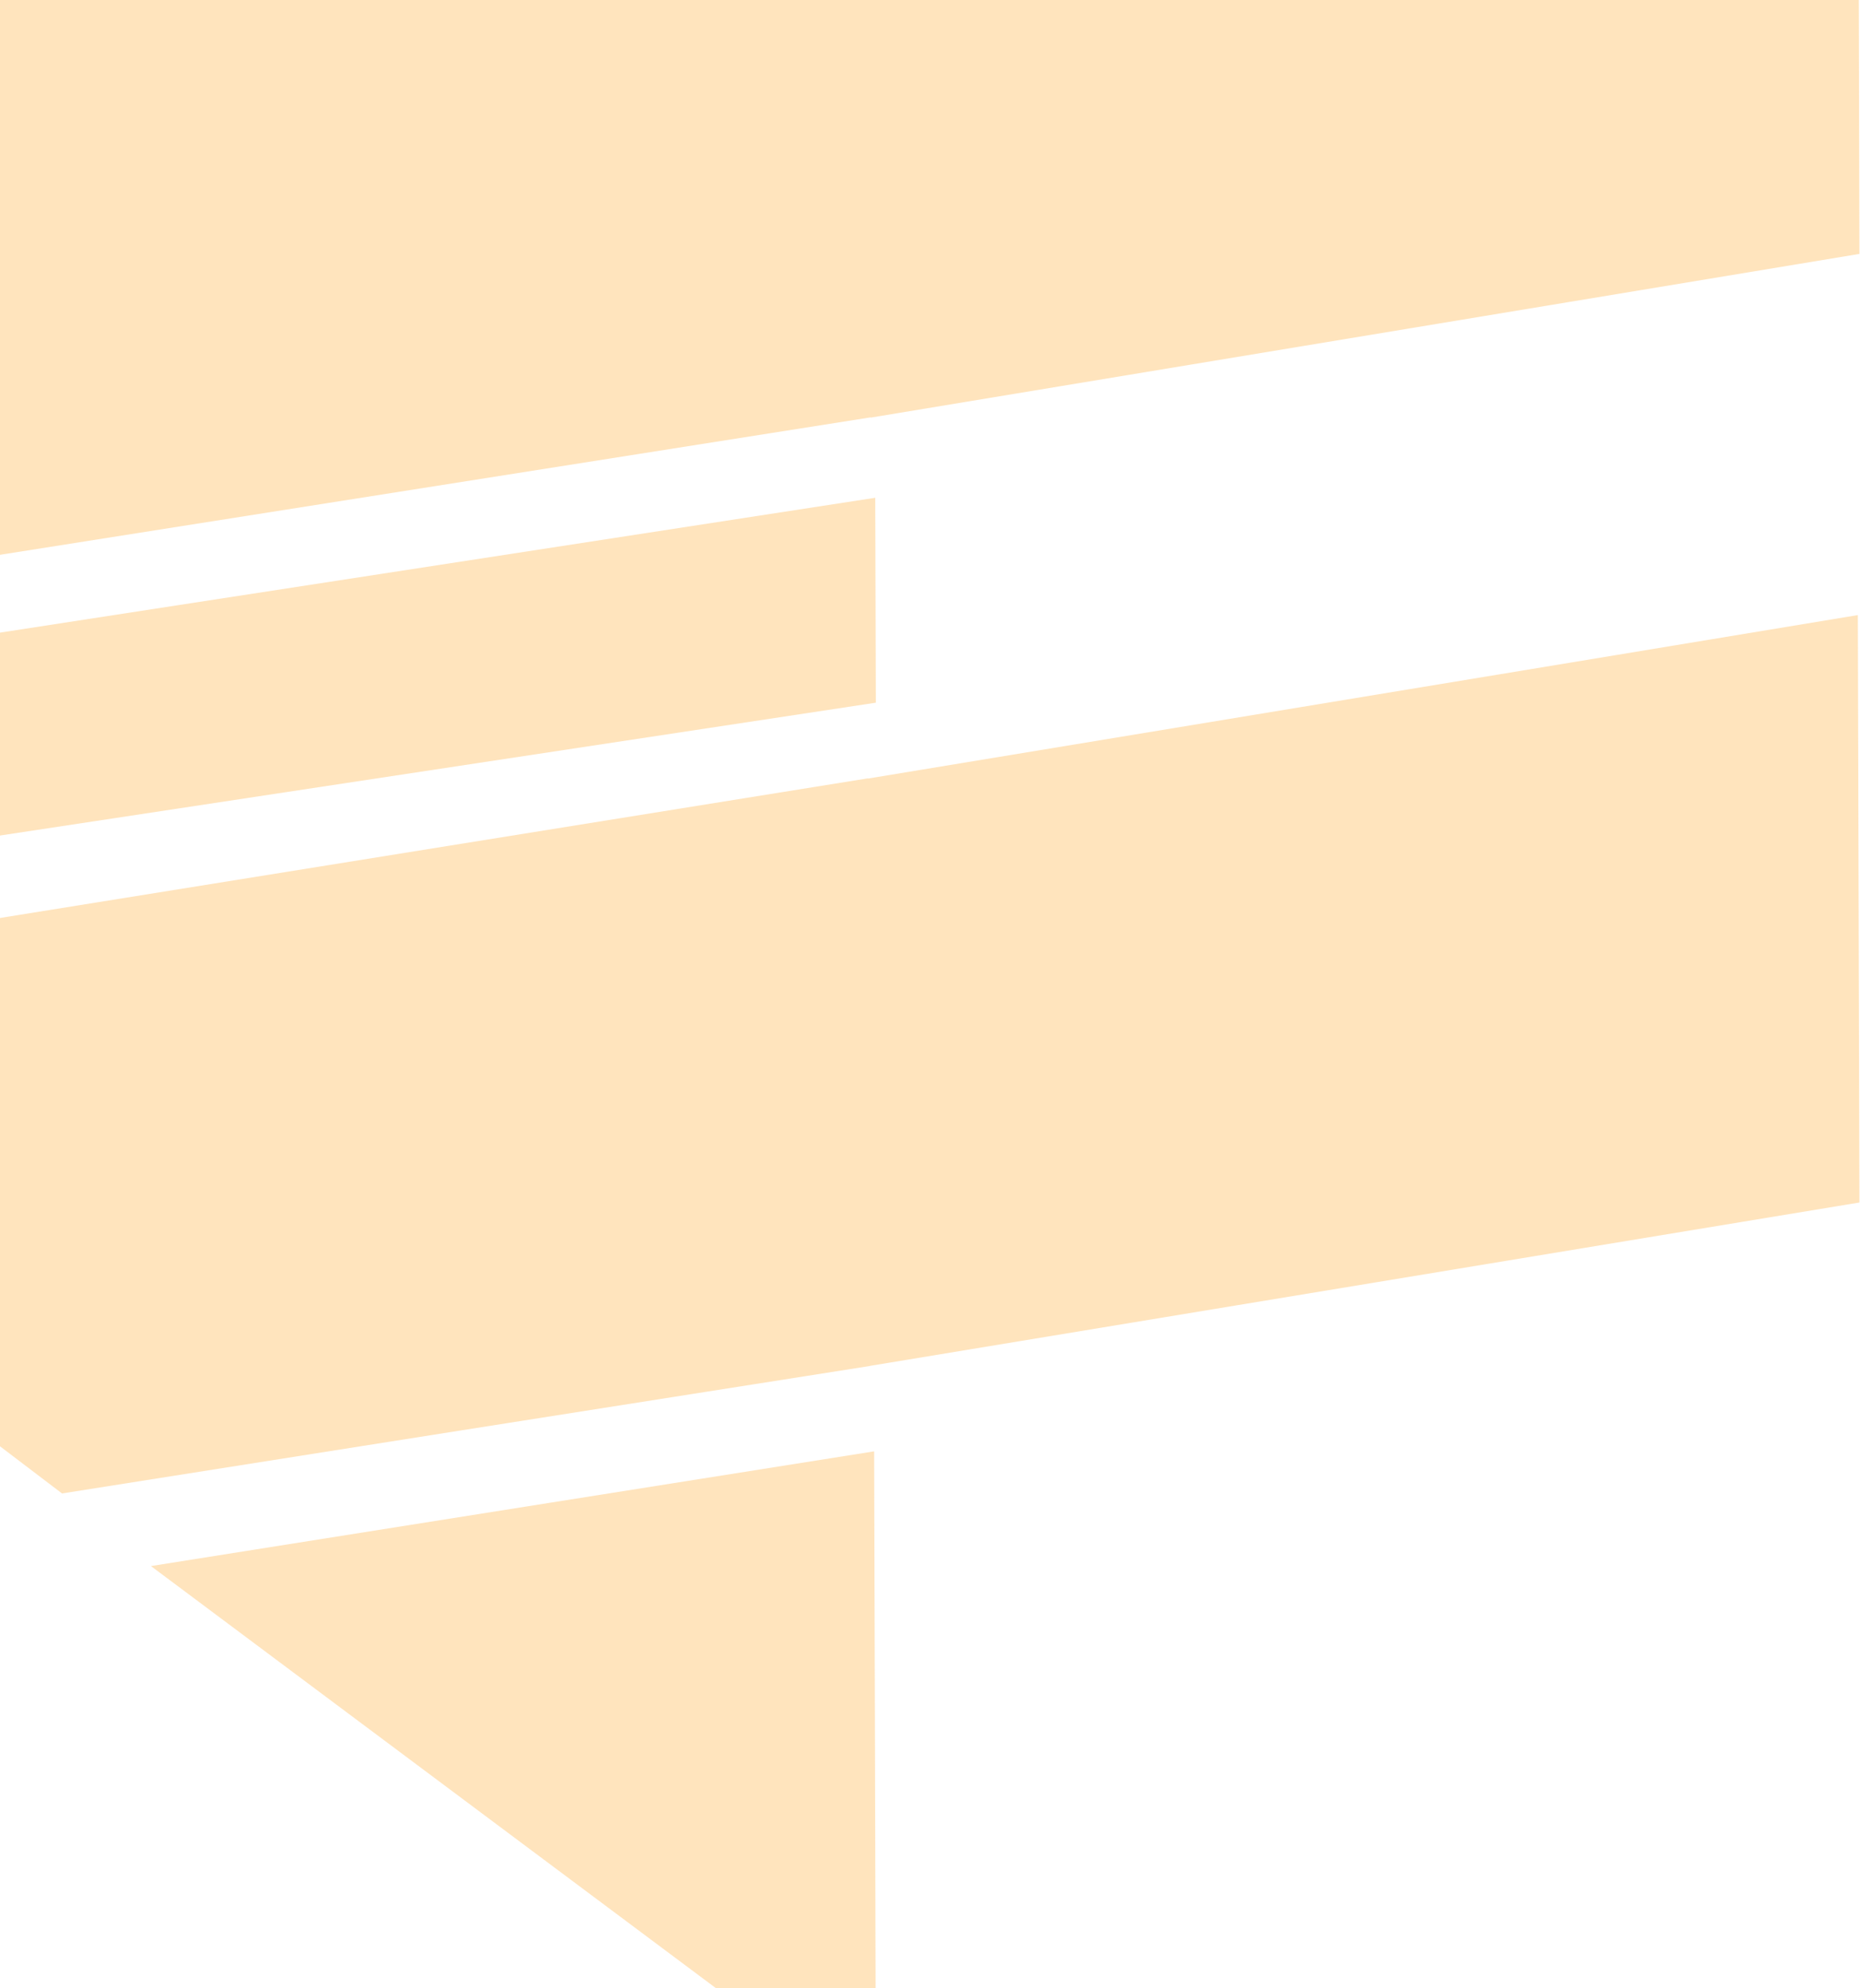
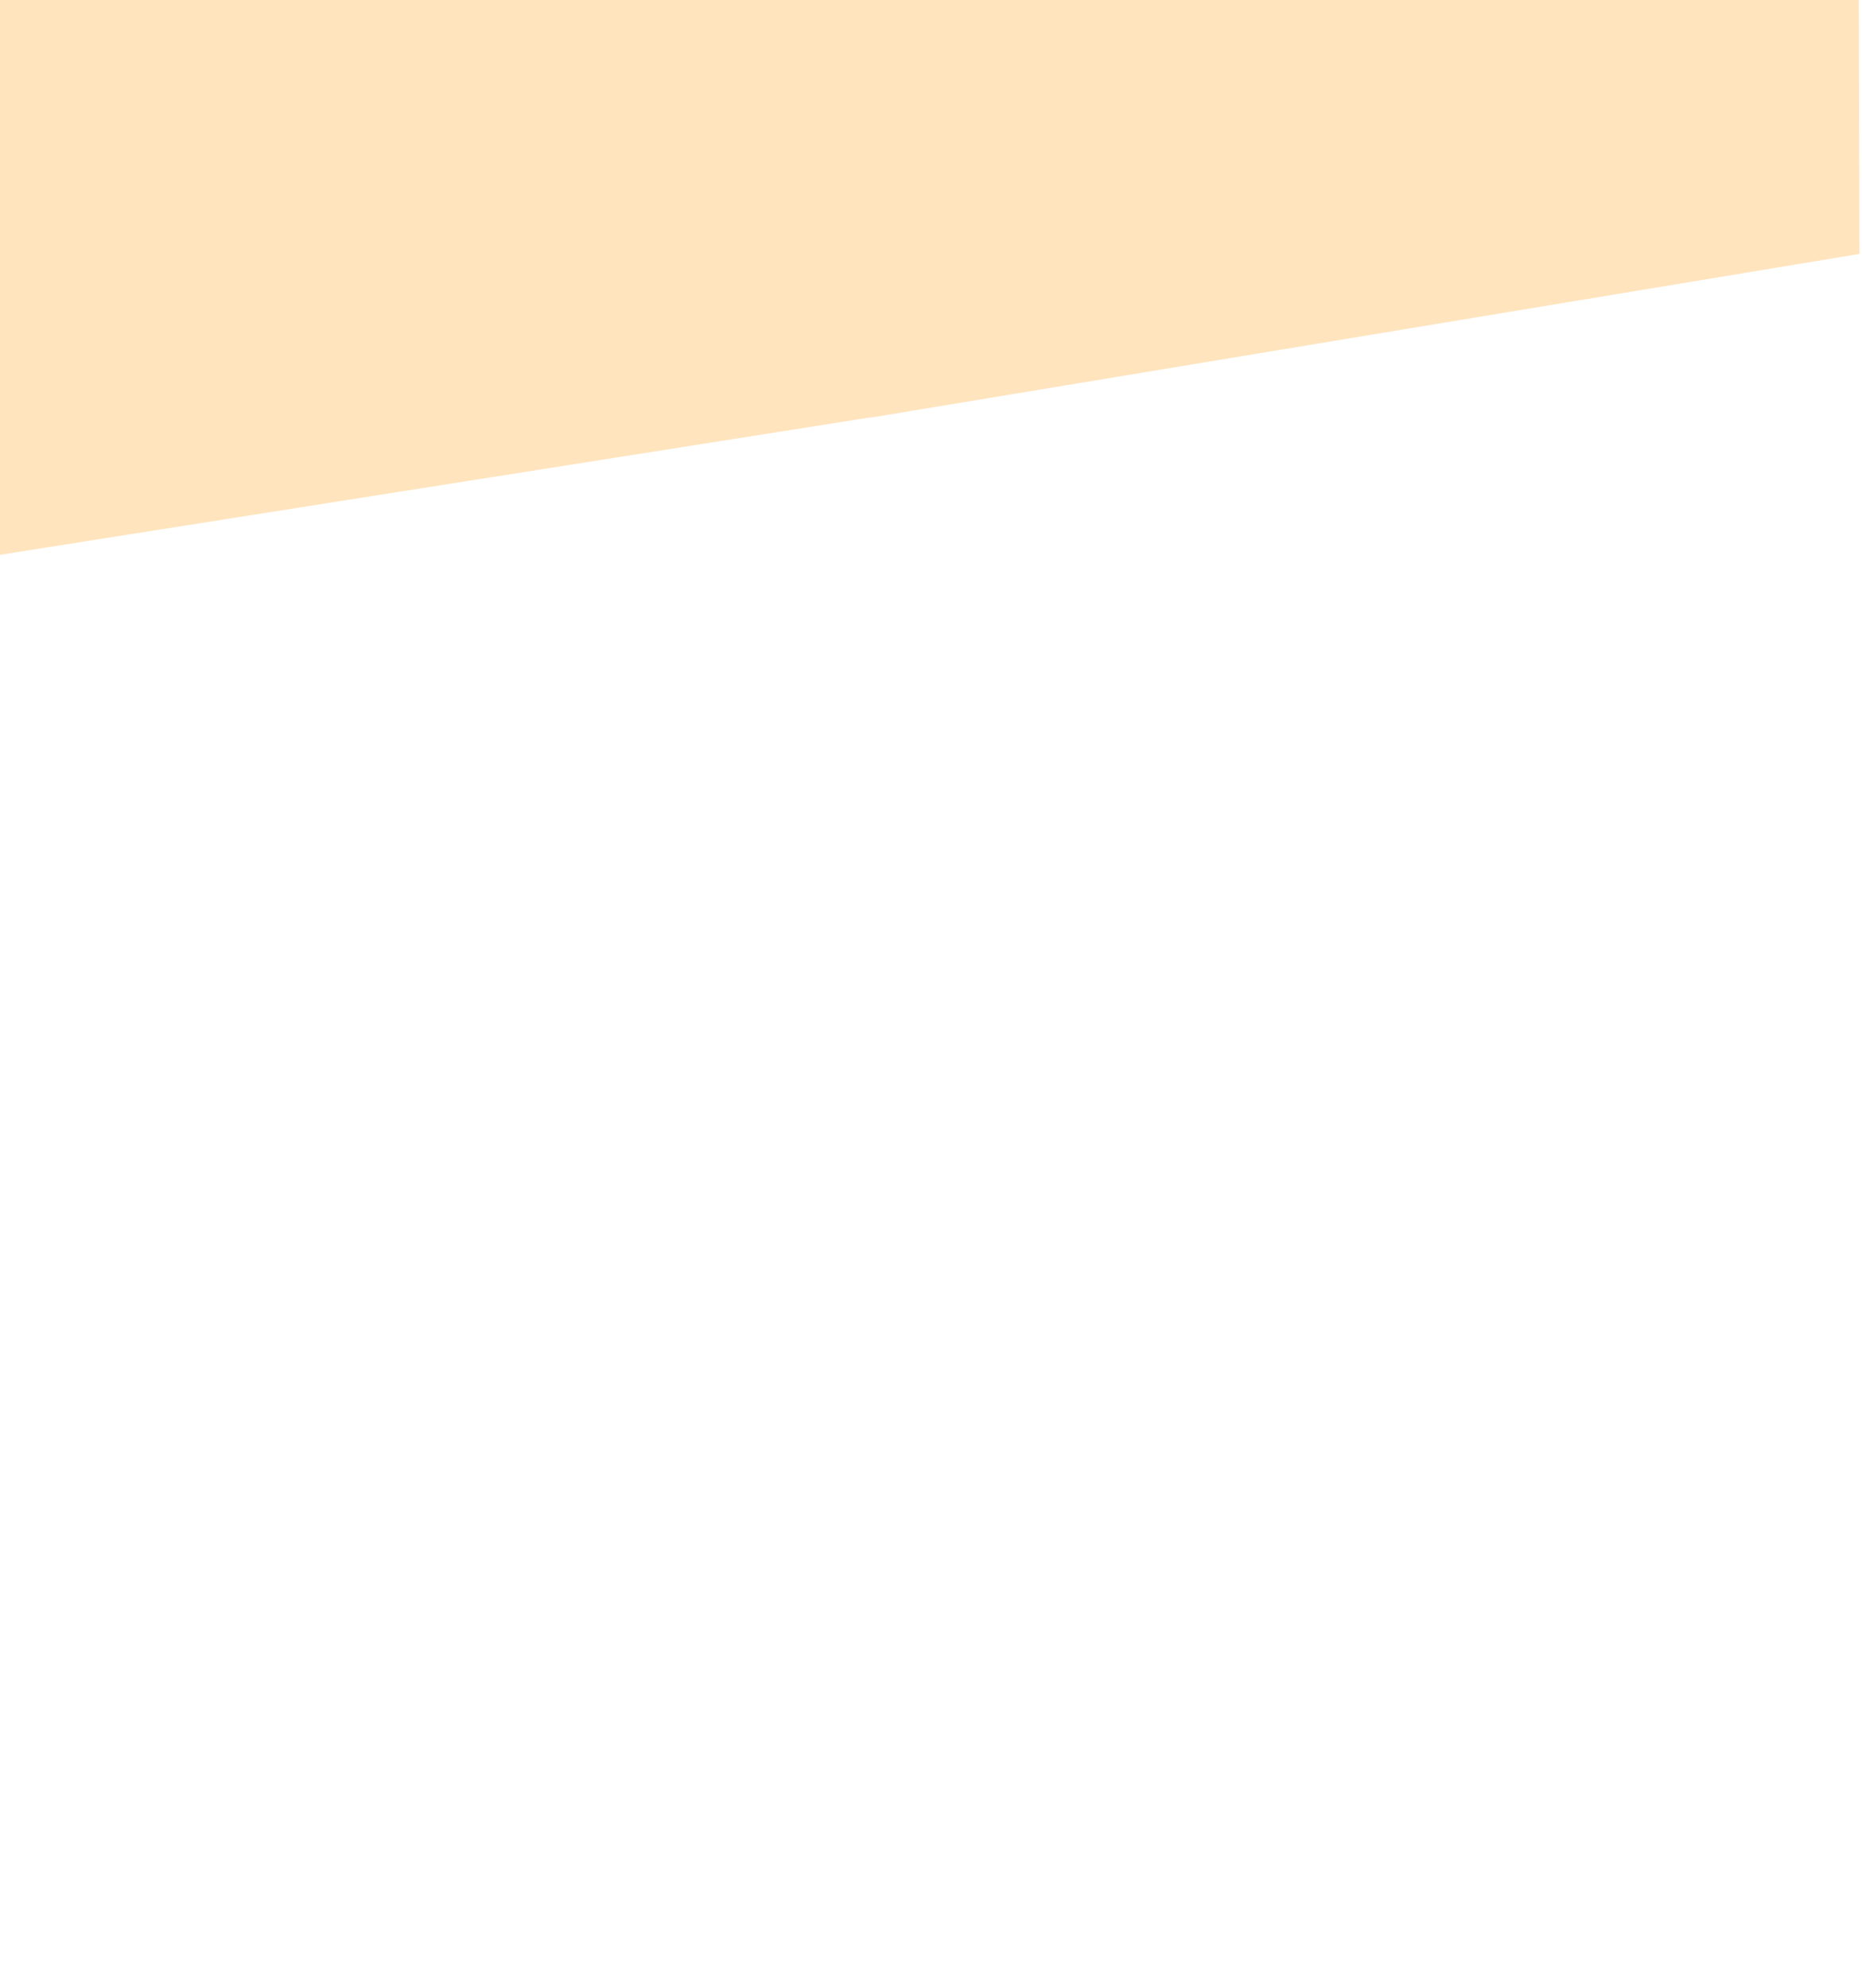
<svg xmlns="http://www.w3.org/2000/svg" width="590" height="630" viewBox="0 0 590 630" fill="none">
-   <path opacity="0.4" d="M277.525 660C270.546 659.724 263.65 657.436 257.754 653.025L47.826 496.198L174.052 476.169L276.983 459.848L277.247 553.238L277.525 660Z" fill="#FFBB5B" />
-   <path opacity="0.4" d="M277.525 222.641L56.224 256.207L-35.894 270.18L-36.047 206.001L56.085 191.797L277.33 157.714L277.525 222.641Z" fill="#FFBB5B" />
  <path opacity="0.4" d="M589.19 80.451L497.64 95.609L275.867 132.323V132.24L55.13 167.082L-36.434 181.541V178.118L-37 -31.215H-36.959L332.626 -91.427H332.654L553.667 -92H553.819C573.011 -92 588.651 -76.297 588.845 -56.878V-56.641L589.19 80.451Z" fill="#FFBB5B" />
-   <path opacity="0.4" d="M589.19 381.003L477.37 399.463L275.461 432.805V432.833L145.648 453.284L19.656 473.191L-21.807 441.673C-22.111 441.45 -22.414 441.214 -22.676 440.991C-30.9 434.308 -35.702 424.215 -35.743 413.524L-36.047 296.652L55.352 281.95L274.978 246.617V246.687L497.253 210.004L588.68 194.885L589.19 381.003Z" fill="#FFBB5B" />
</svg>